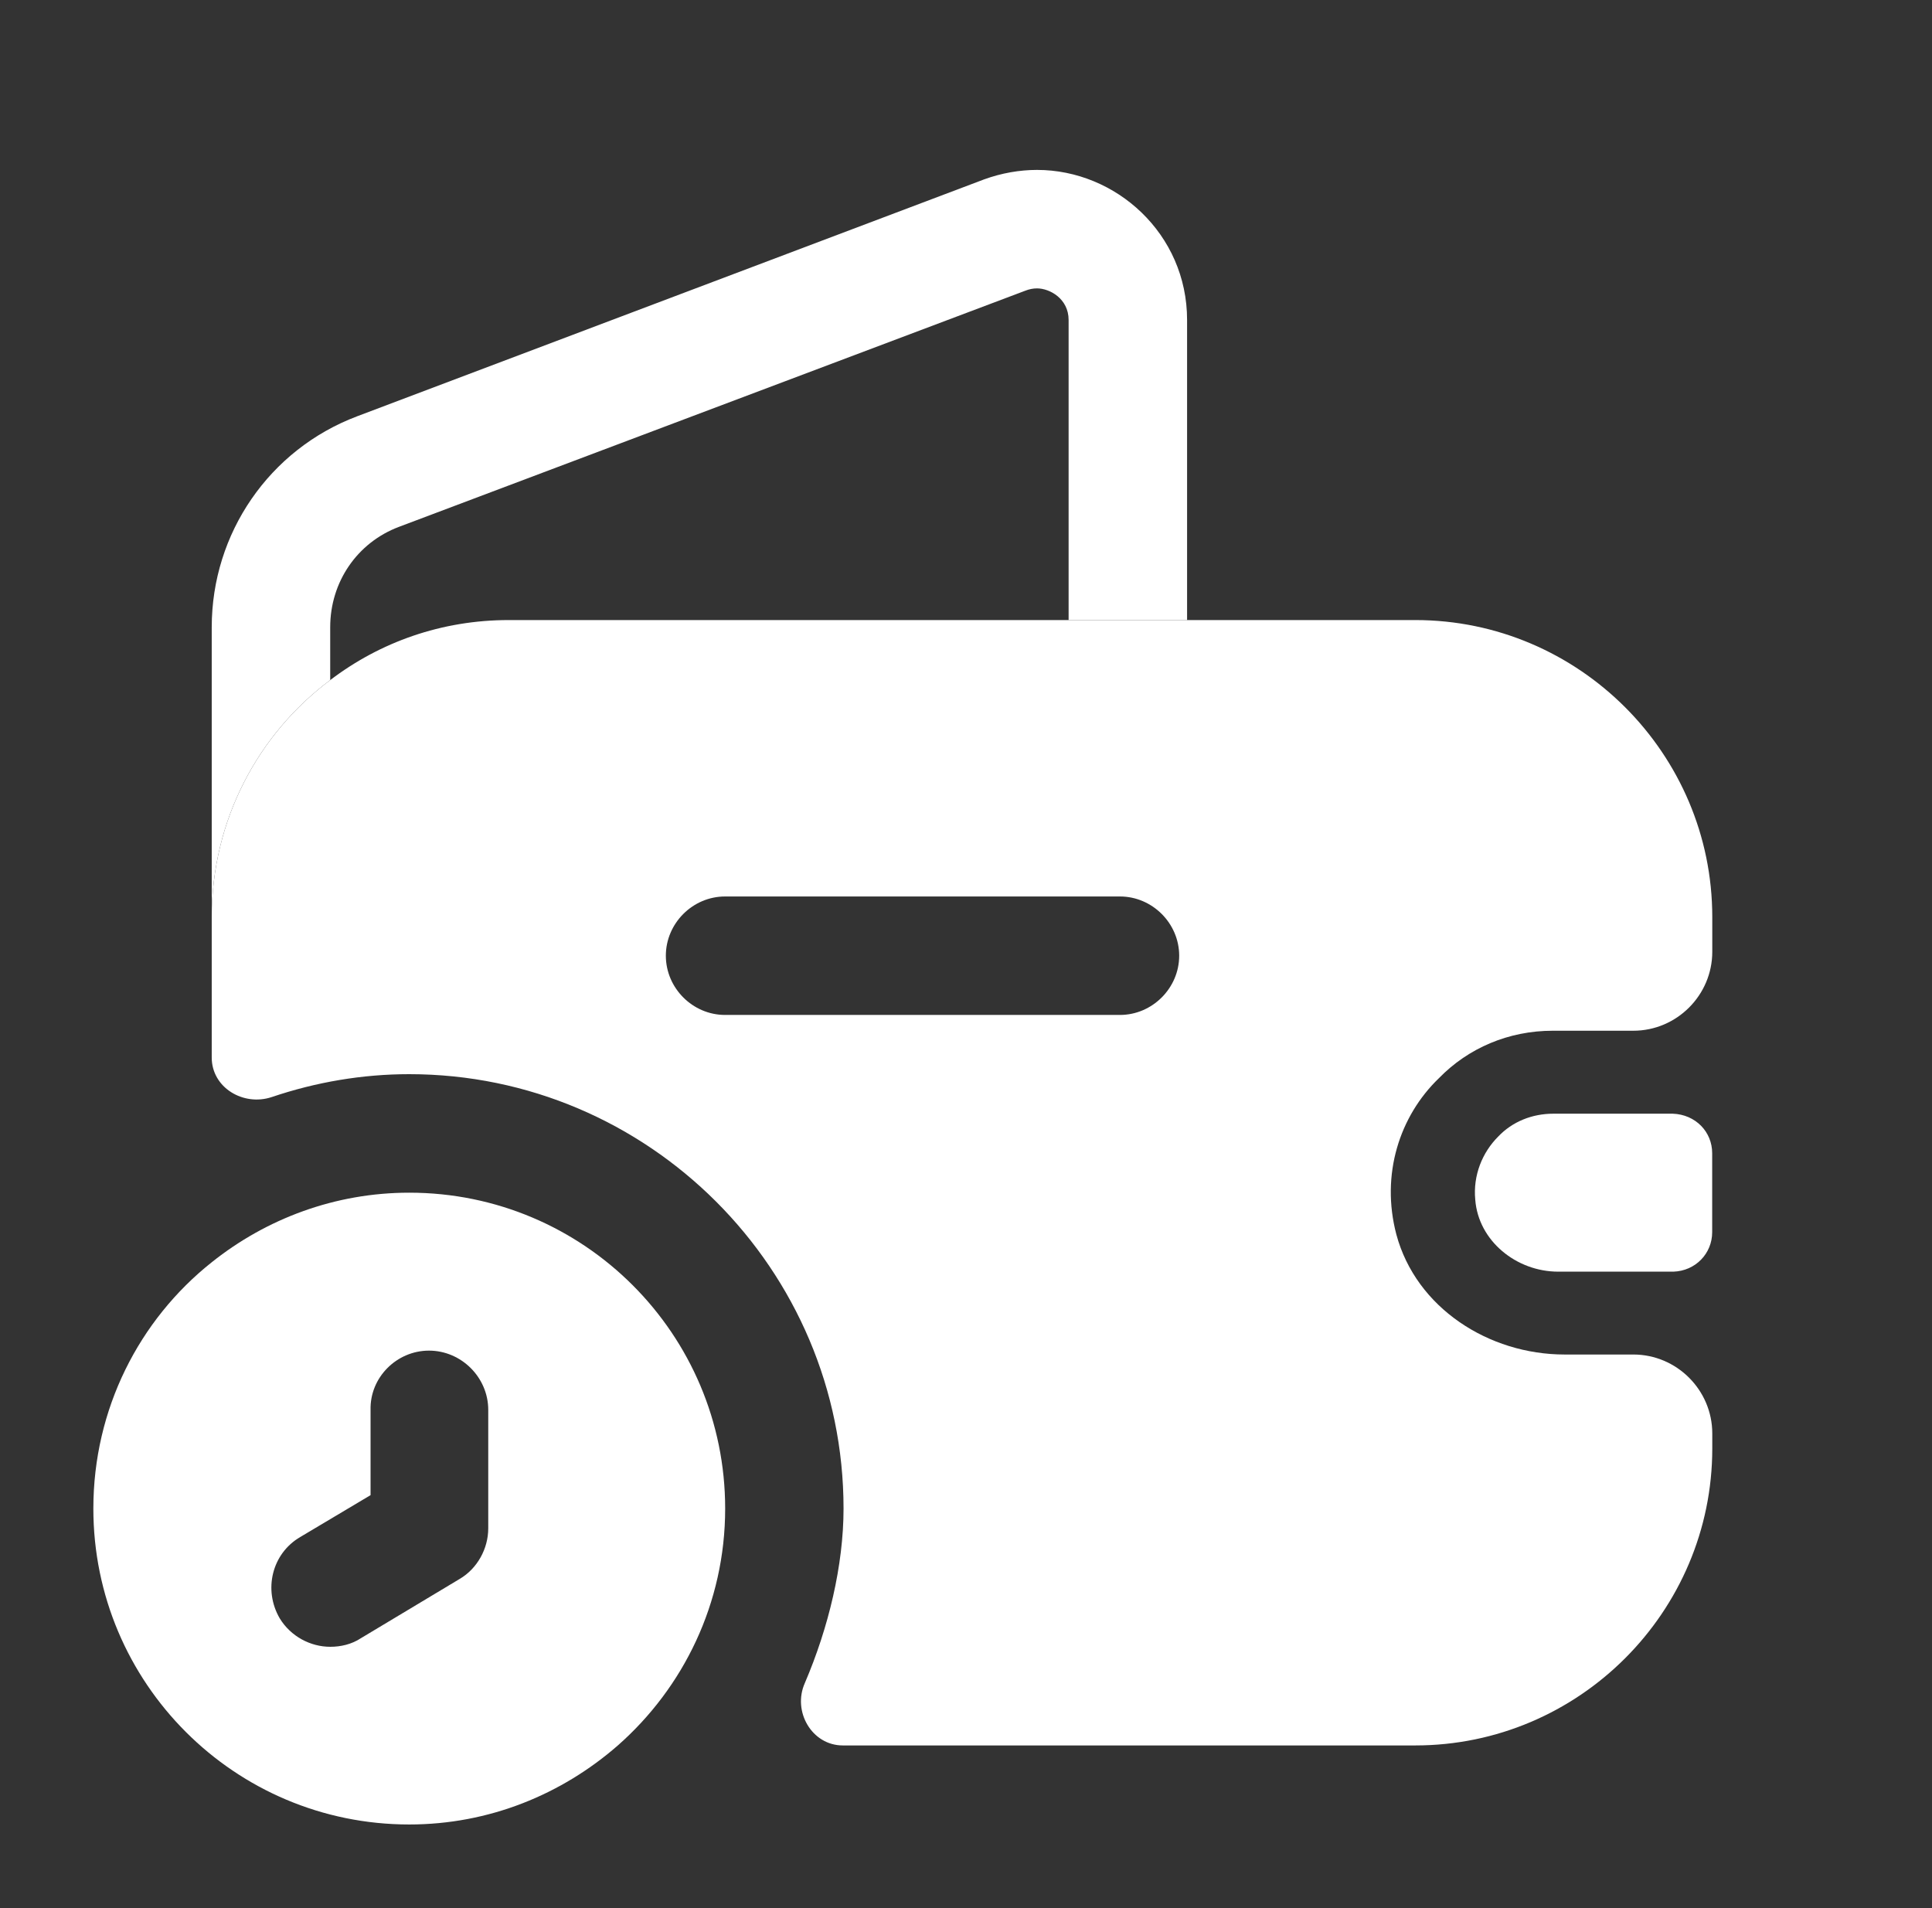
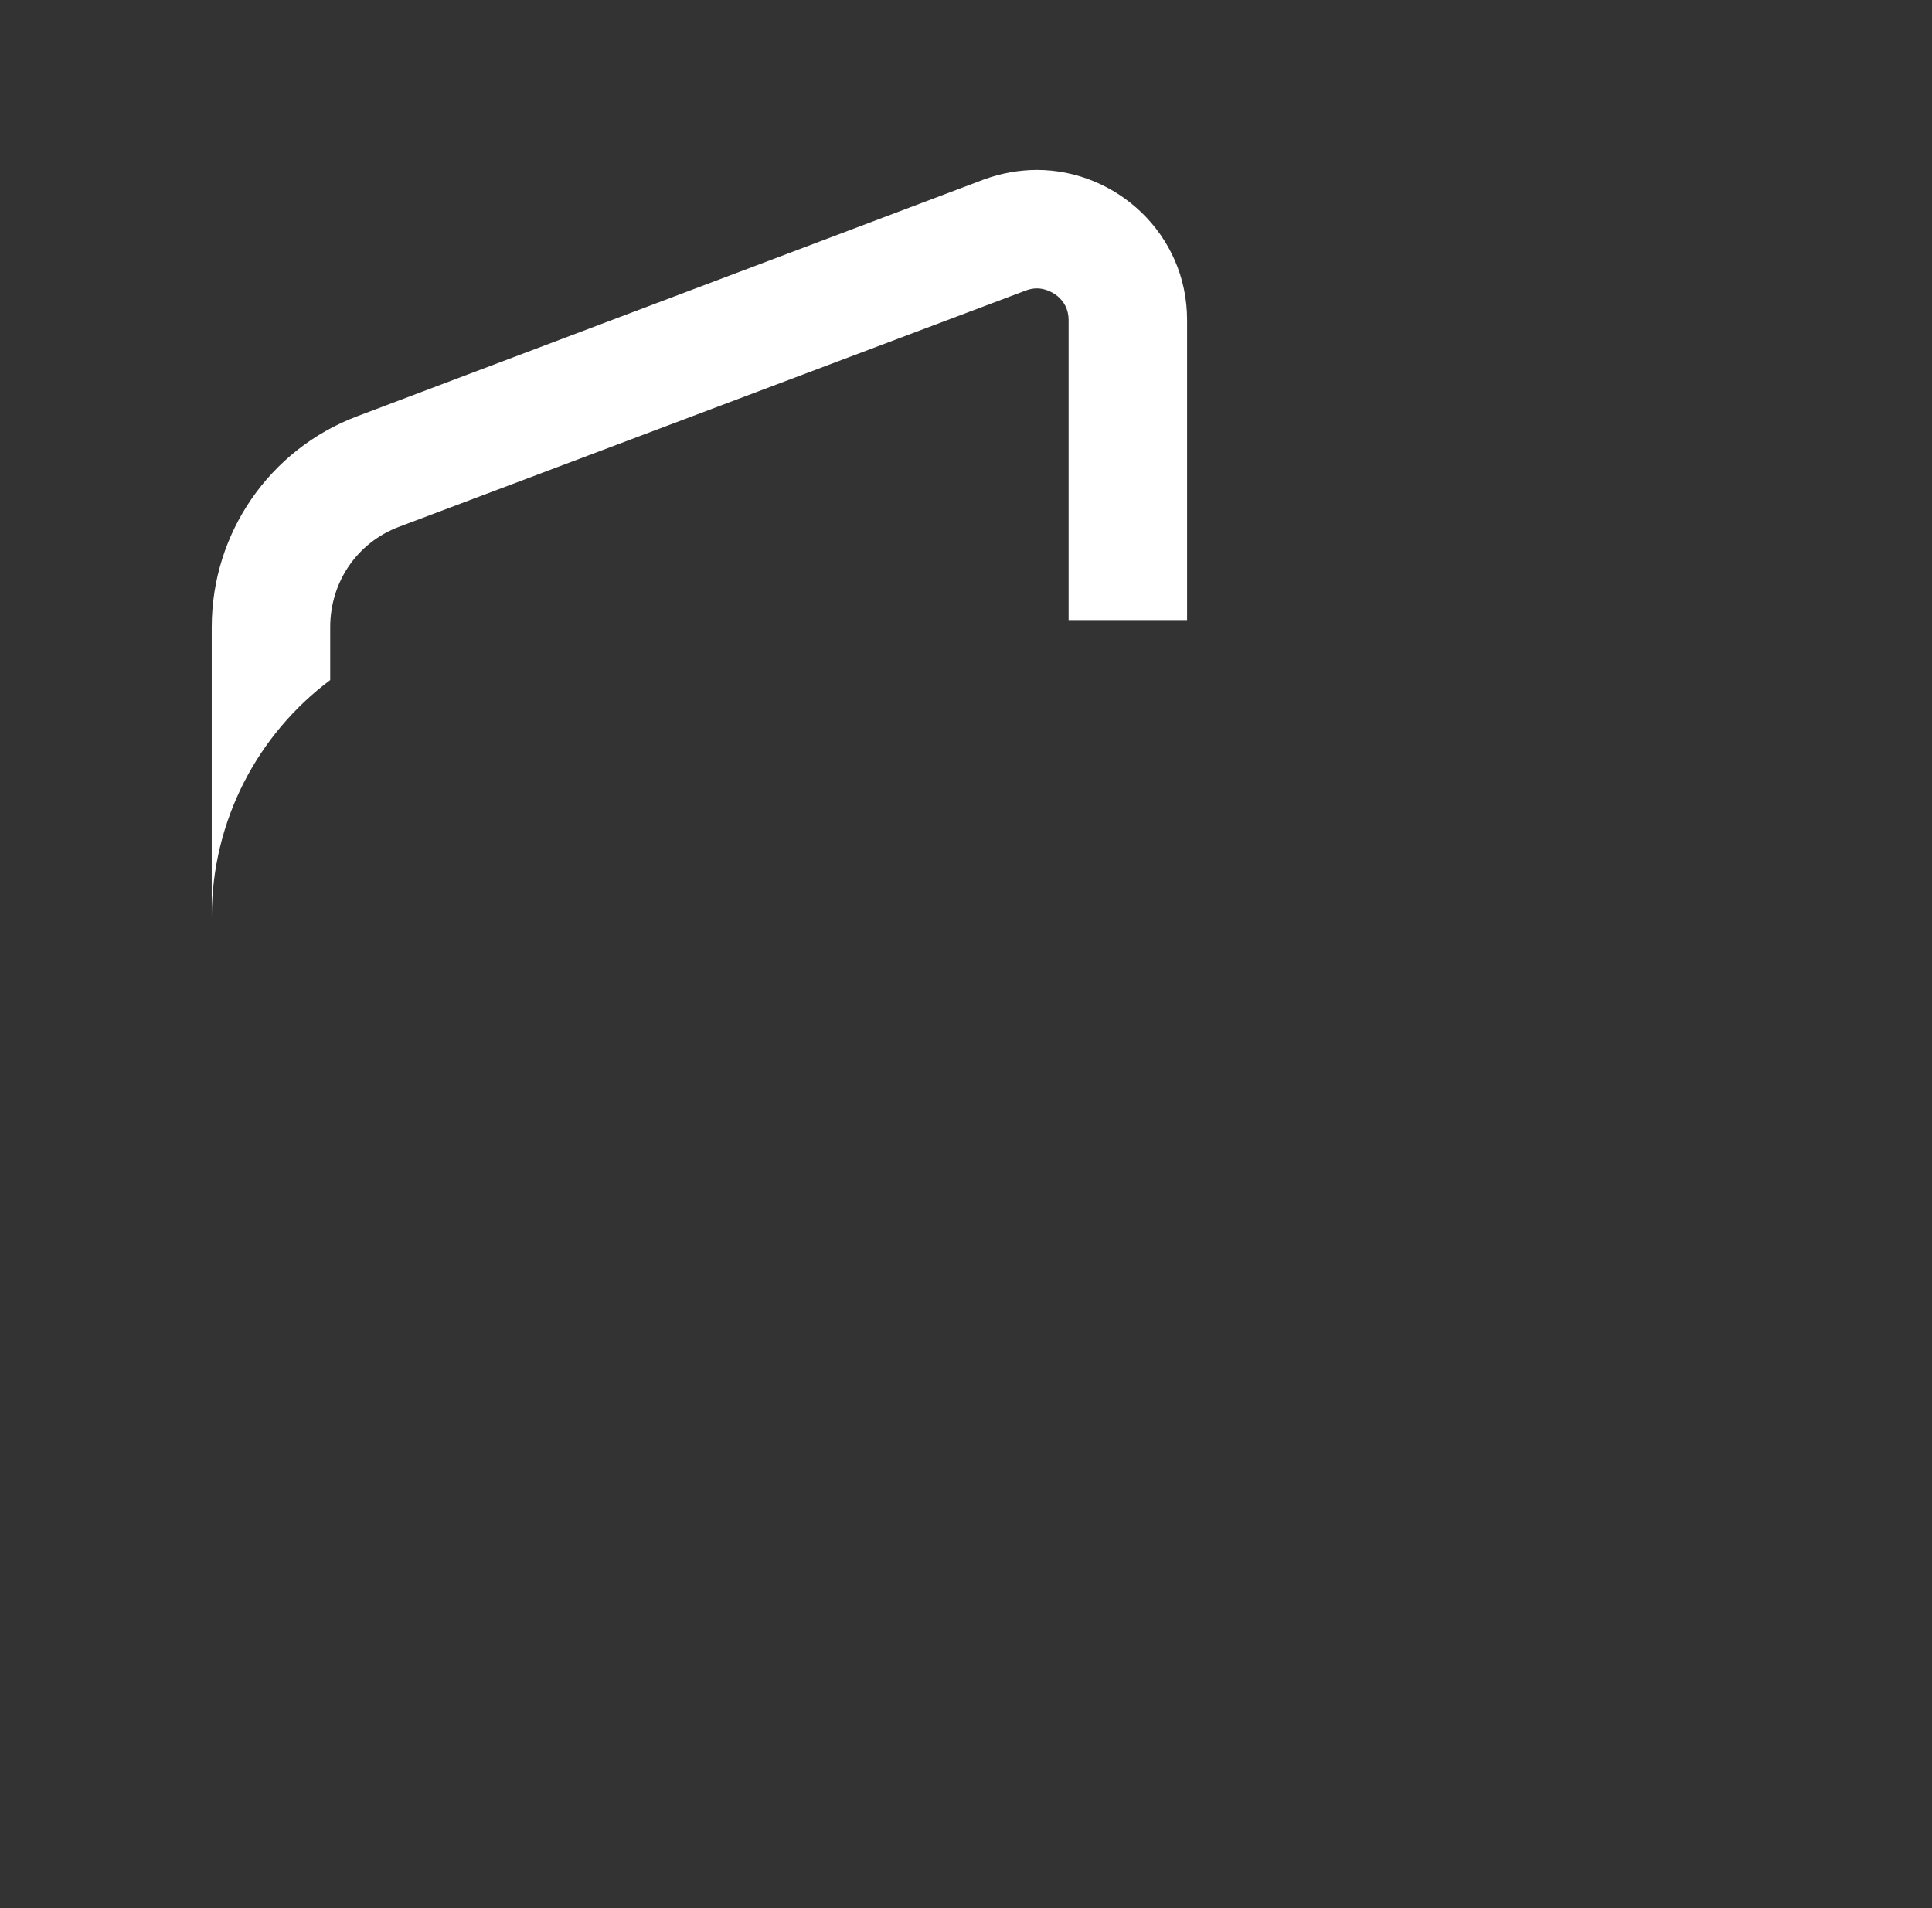
<svg xmlns="http://www.w3.org/2000/svg" width="81" height="80" viewBox="0 0 81 80" fill="none">
  <rect x="0" y="0" width="81" height="80" fill="#333333" stroke="none" />
-   <path d="M17.158 50.005C14.046 50.005 11.165 51.097 8.881 52.919C5.834 55.336 3.914 59.077 3.914 63.249C3.914 70.567 9.841 76.494 17.158 76.494C20.503 76.494 23.549 75.235 25.9 73.183C28.648 70.765 30.403 67.222 30.403 63.249C30.403 55.932 24.476 50.005 17.158 50.005ZM20.47 64.077C20.47 64.938 20.006 65.766 19.277 66.196L15.139 68.679C14.741 68.944 14.278 69.044 13.847 69.044C13.02 69.044 12.192 68.613 11.728 67.852C11.033 66.66 11.397 65.136 12.589 64.441L15.536 62.686V59.11C15.503 57.753 16.629 56.627 17.986 56.627C19.344 56.627 20.47 57.753 20.47 59.11V64.077Z" fill="white" />
  <path d="M49.769 13.415V25.997H44.802V13.415C44.802 12.521 44.008 12.091 43.478 12.091C43.312 12.091 43.147 12.124 42.981 12.19L16.724 22.09C14.969 22.752 13.844 24.408 13.844 26.295V28.514C10.831 30.765 8.877 34.374 8.877 38.447V26.295C8.877 22.355 11.294 18.845 14.969 17.455L41.259 7.521C41.988 7.256 42.749 7.124 43.478 7.124C46.789 7.124 49.769 9.806 49.769 13.415Z" fill="white" />
-   <path d="M71.784 48.349V51.66C71.784 52.554 71.089 53.282 70.162 53.316H65.328C63.573 53.316 61.983 52.024 61.851 50.302C61.752 49.276 62.149 48.316 62.811 47.654C63.407 47.025 64.235 46.693 65.129 46.693H70.129C71.089 46.727 71.784 47.455 71.784 48.349Z" fill="white" />
-   <path d="M65.099 43.215H68.477C70.298 43.215 71.788 41.725 71.788 39.904V38.447C71.788 31.593 66.192 25.997 59.338 25.997H21.327C18.512 25.997 15.93 26.924 13.844 28.514C10.831 30.765 8.877 34.374 8.877 38.447V44.34C8.877 45.599 10.201 46.393 11.393 45.996C13.248 45.367 15.201 45.036 17.155 45.036C27.187 45.036 35.366 53.214 35.366 63.247C35.366 65.631 34.736 68.246 33.743 70.564C33.213 71.756 34.041 73.18 35.333 73.18H59.338C66.192 73.18 71.788 67.584 71.788 60.73V60.101C71.788 58.28 70.298 56.79 68.477 56.79H65.596C62.417 56.79 59.371 54.837 58.543 51.757C57.881 49.241 58.676 46.791 60.331 45.201C61.556 43.943 63.245 43.215 65.099 43.215ZM46.954 42.553H30.399C29.041 42.553 27.916 41.427 27.916 40.069C27.916 38.712 29.041 37.586 30.399 37.586H46.954C48.312 37.586 49.438 38.712 49.438 40.069C49.438 41.427 48.312 42.553 46.954 42.553Z" fill="white" />
</svg>